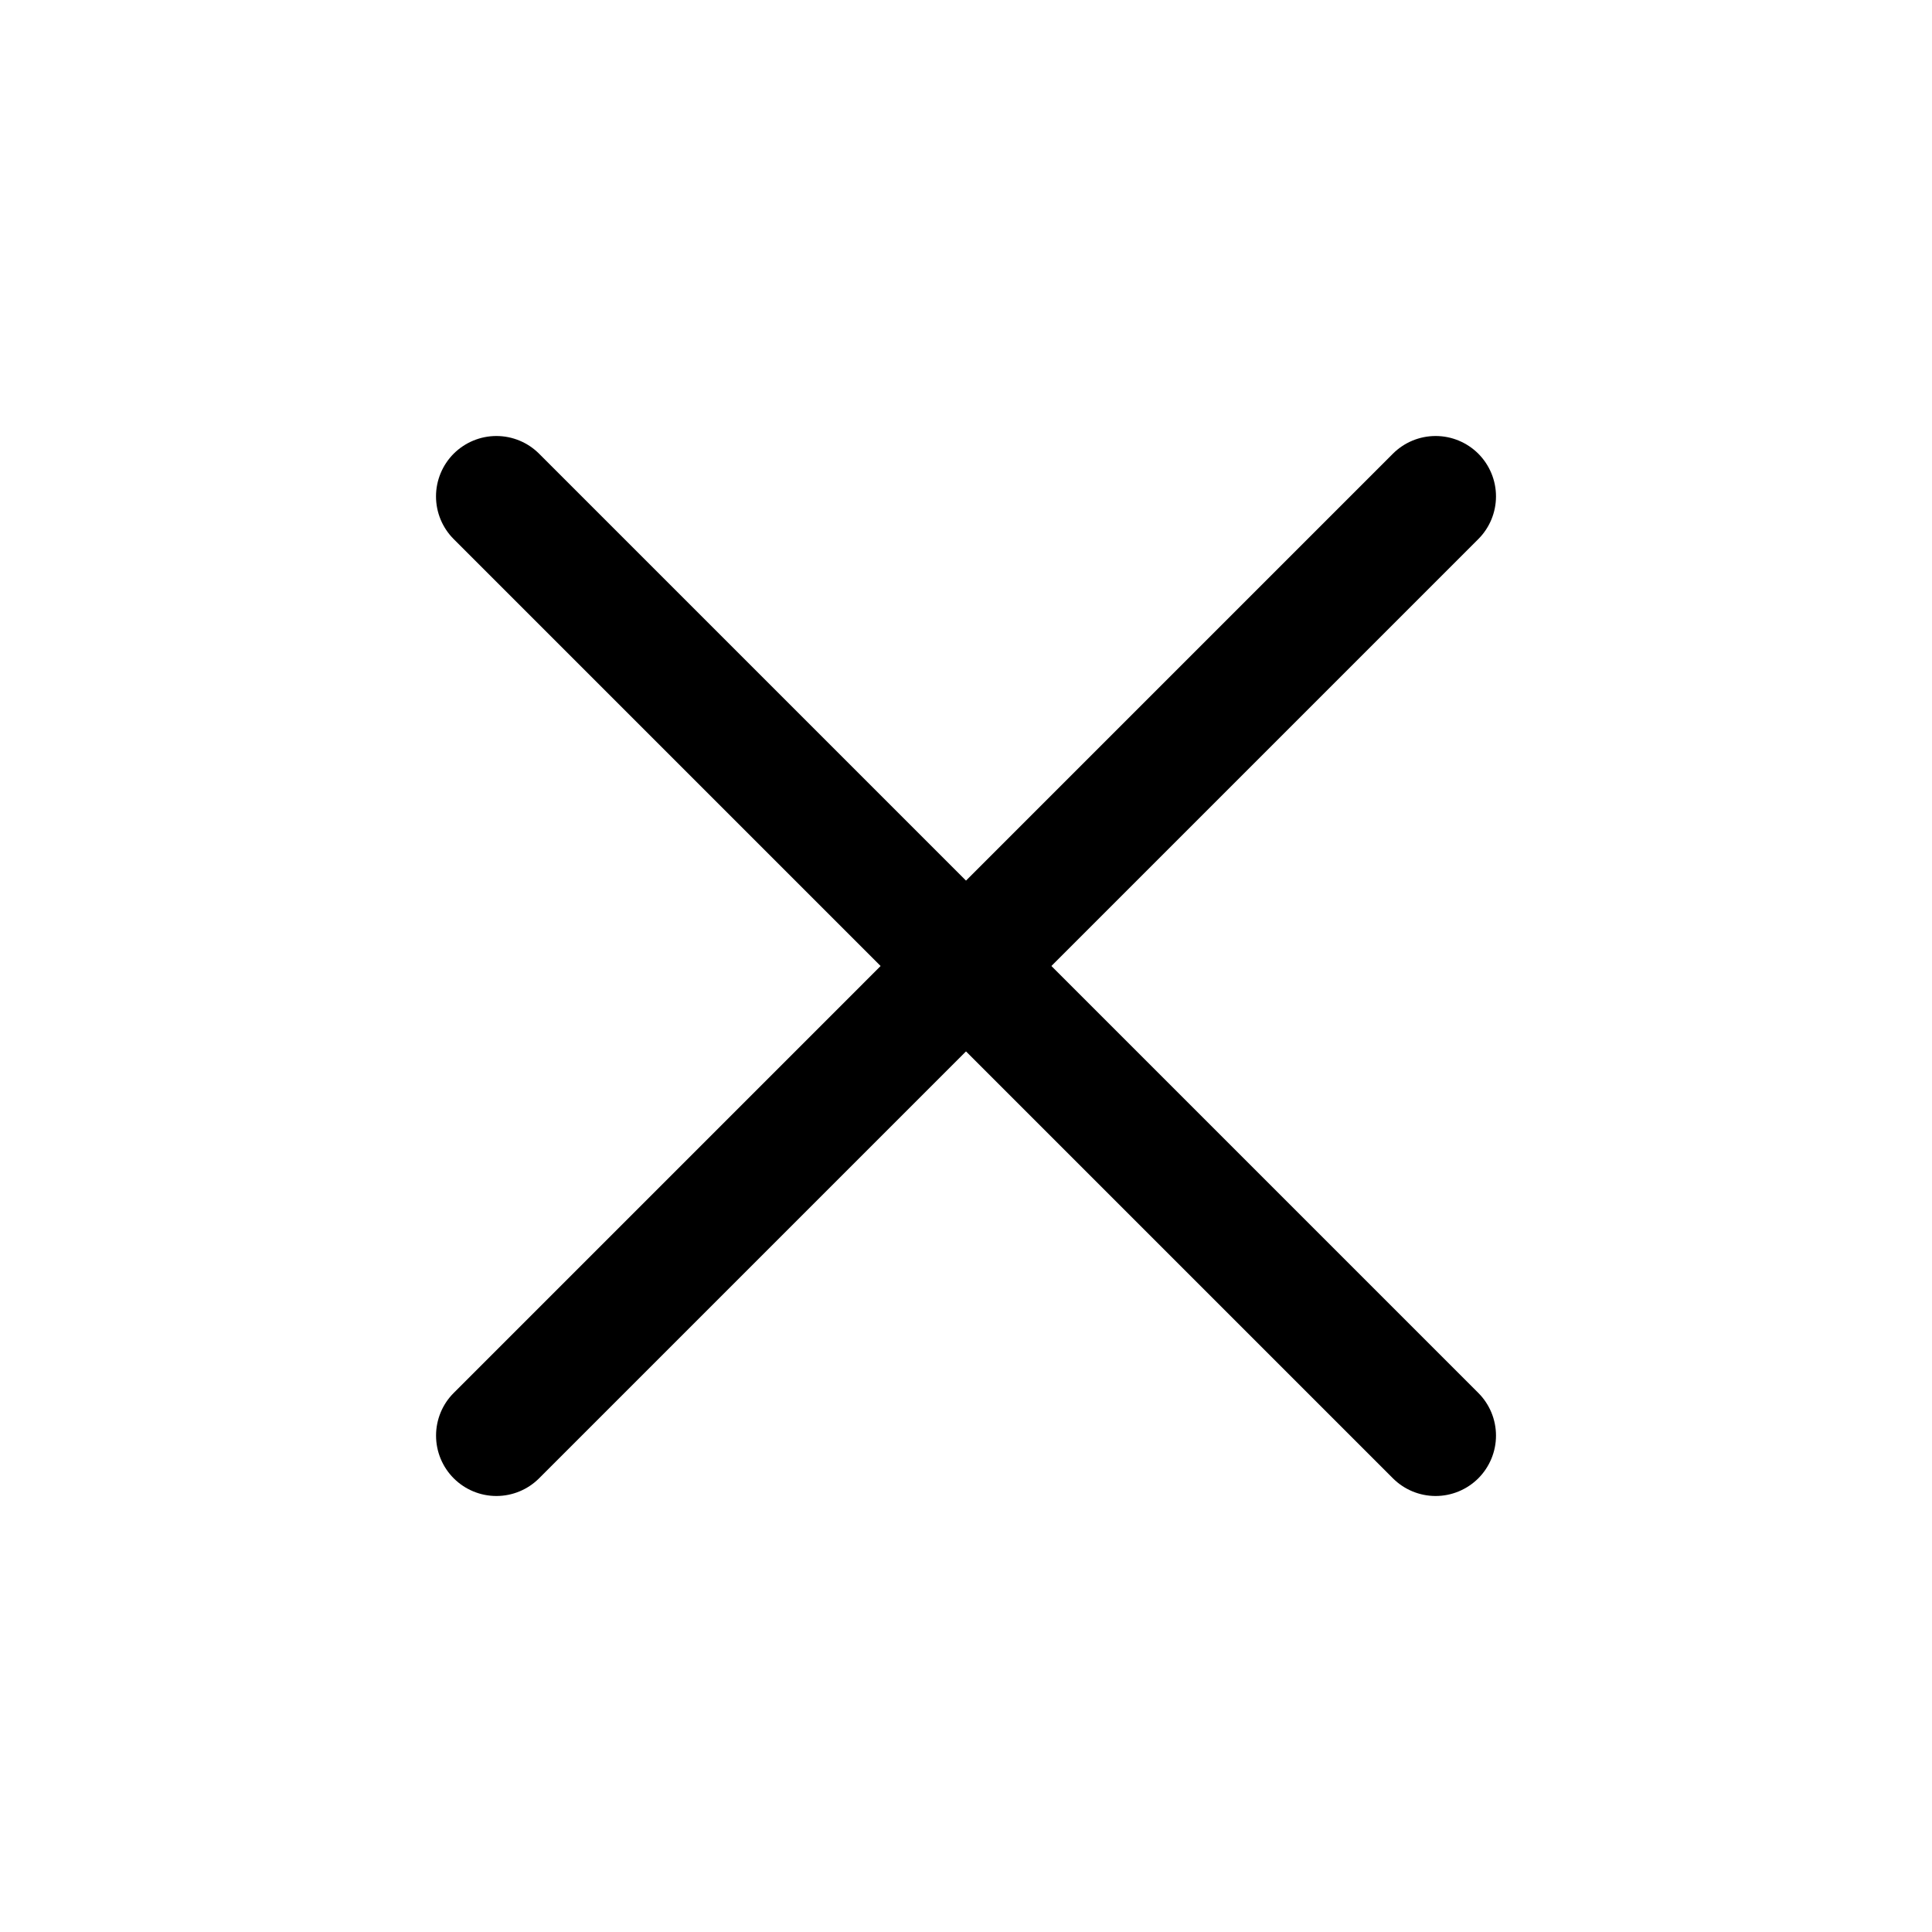
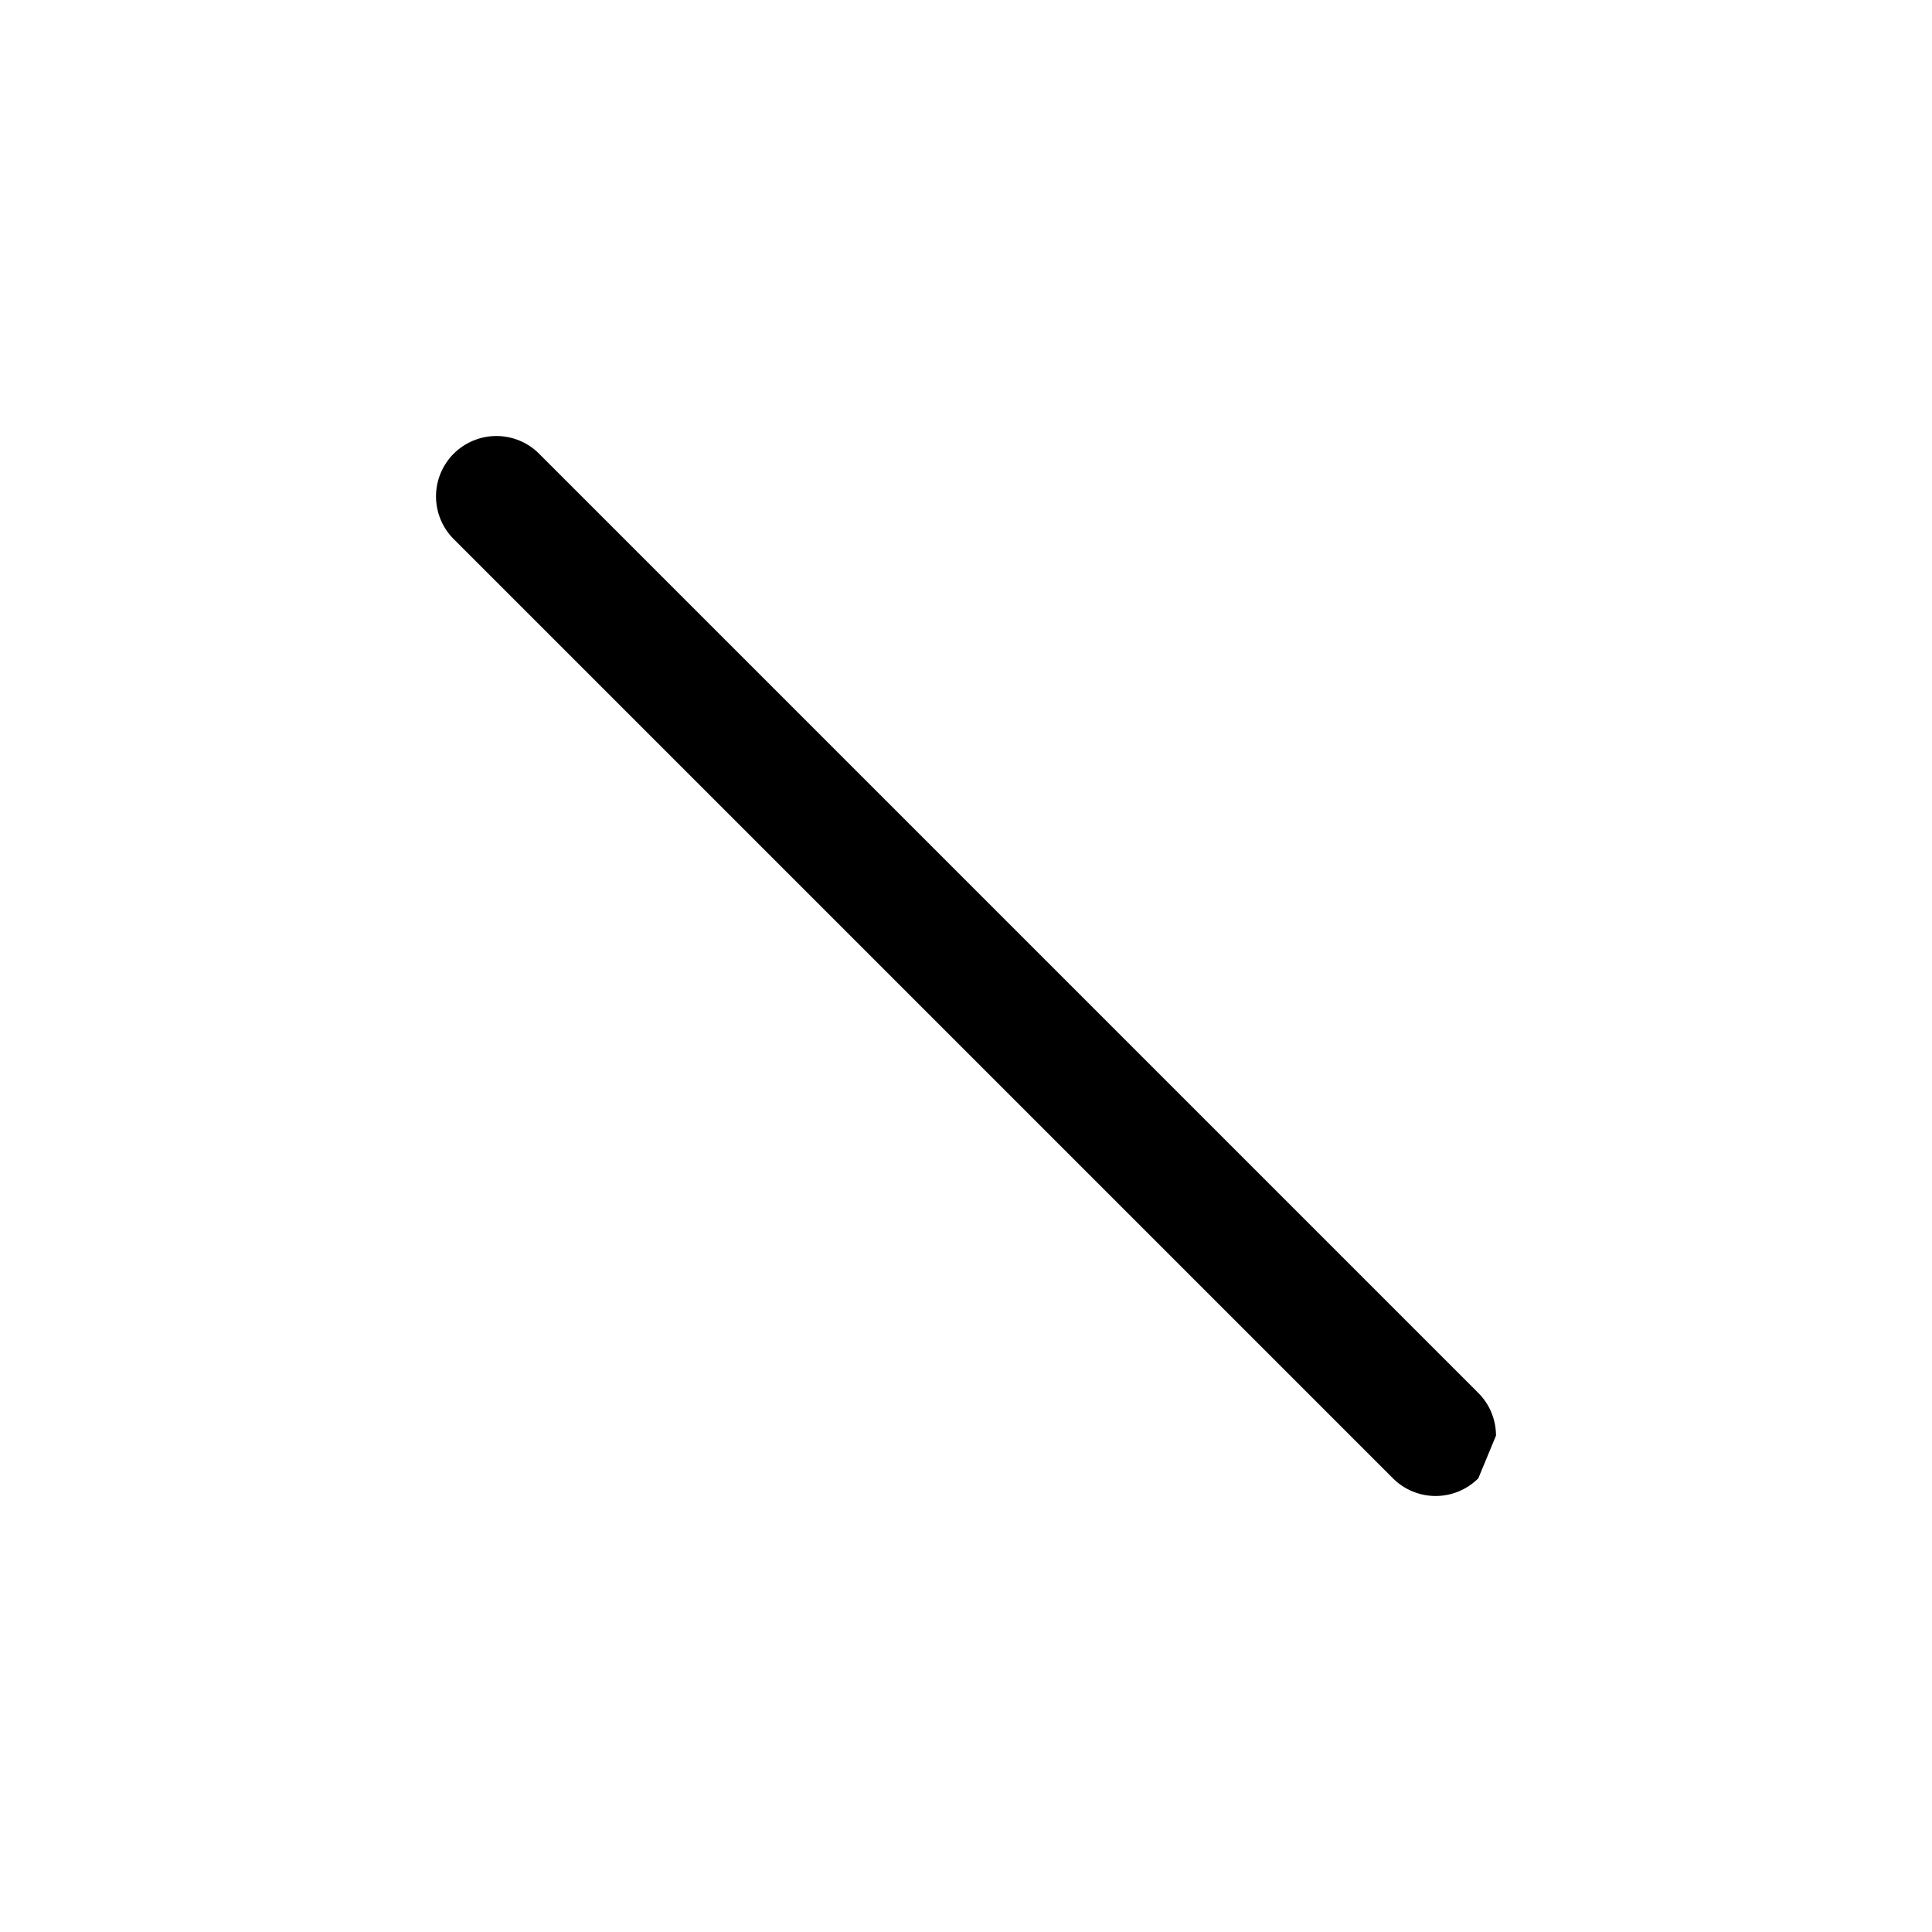
<svg xmlns="http://www.w3.org/2000/svg" width="40" height="40" viewBox="0 0 40 40" fill="none">
-   <path d="M30.607 30.607C30.372 30.841 30.054 30.973 29.723 30.973C29.391 30.973 29.073 30.841 28.839 30.607L9.393 11.161C9.159 10.927 9.027 10.609 9.027 10.277C9.027 9.946 9.159 9.628 9.393 9.393C9.628 9.159 9.946 9.027 10.277 9.027C10.609 9.027 10.927 9.159 11.161 9.393L30.607 28.839C30.841 29.073 30.973 29.391 30.973 29.723C30.973 30.054 30.841 30.372 30.607 30.607Z" fill="black" />
-   <path d="M30.607 9.393C30.841 9.628 30.973 9.946 30.973 10.277C30.973 10.609 30.841 10.927 30.607 11.161L11.161 30.607C10.927 30.841 10.609 30.973 10.277 30.973C9.946 30.973 9.628 30.841 9.394 30.607C9.159 30.372 9.028 30.054 9.028 29.723C9.028 29.391 9.159 29.073 9.394 28.839L28.839 9.393C29.073 9.159 29.391 9.027 29.723 9.027C30.055 9.027 30.372 9.159 30.607 9.393Z" fill="black" />
+   <path d="M30.607 30.607C30.372 30.841 30.054 30.973 29.723 30.973C29.391 30.973 29.073 30.841 28.839 30.607L9.393 11.161C9.159 10.927 9.027 10.609 9.027 10.277C9.027 9.946 9.159 9.628 9.393 9.393C9.628 9.159 9.946 9.027 10.277 9.027C10.609 9.027 10.927 9.159 11.161 9.393L30.607 28.839C30.841 29.073 30.973 29.391 30.973 29.723Z" fill="black" />
</svg>